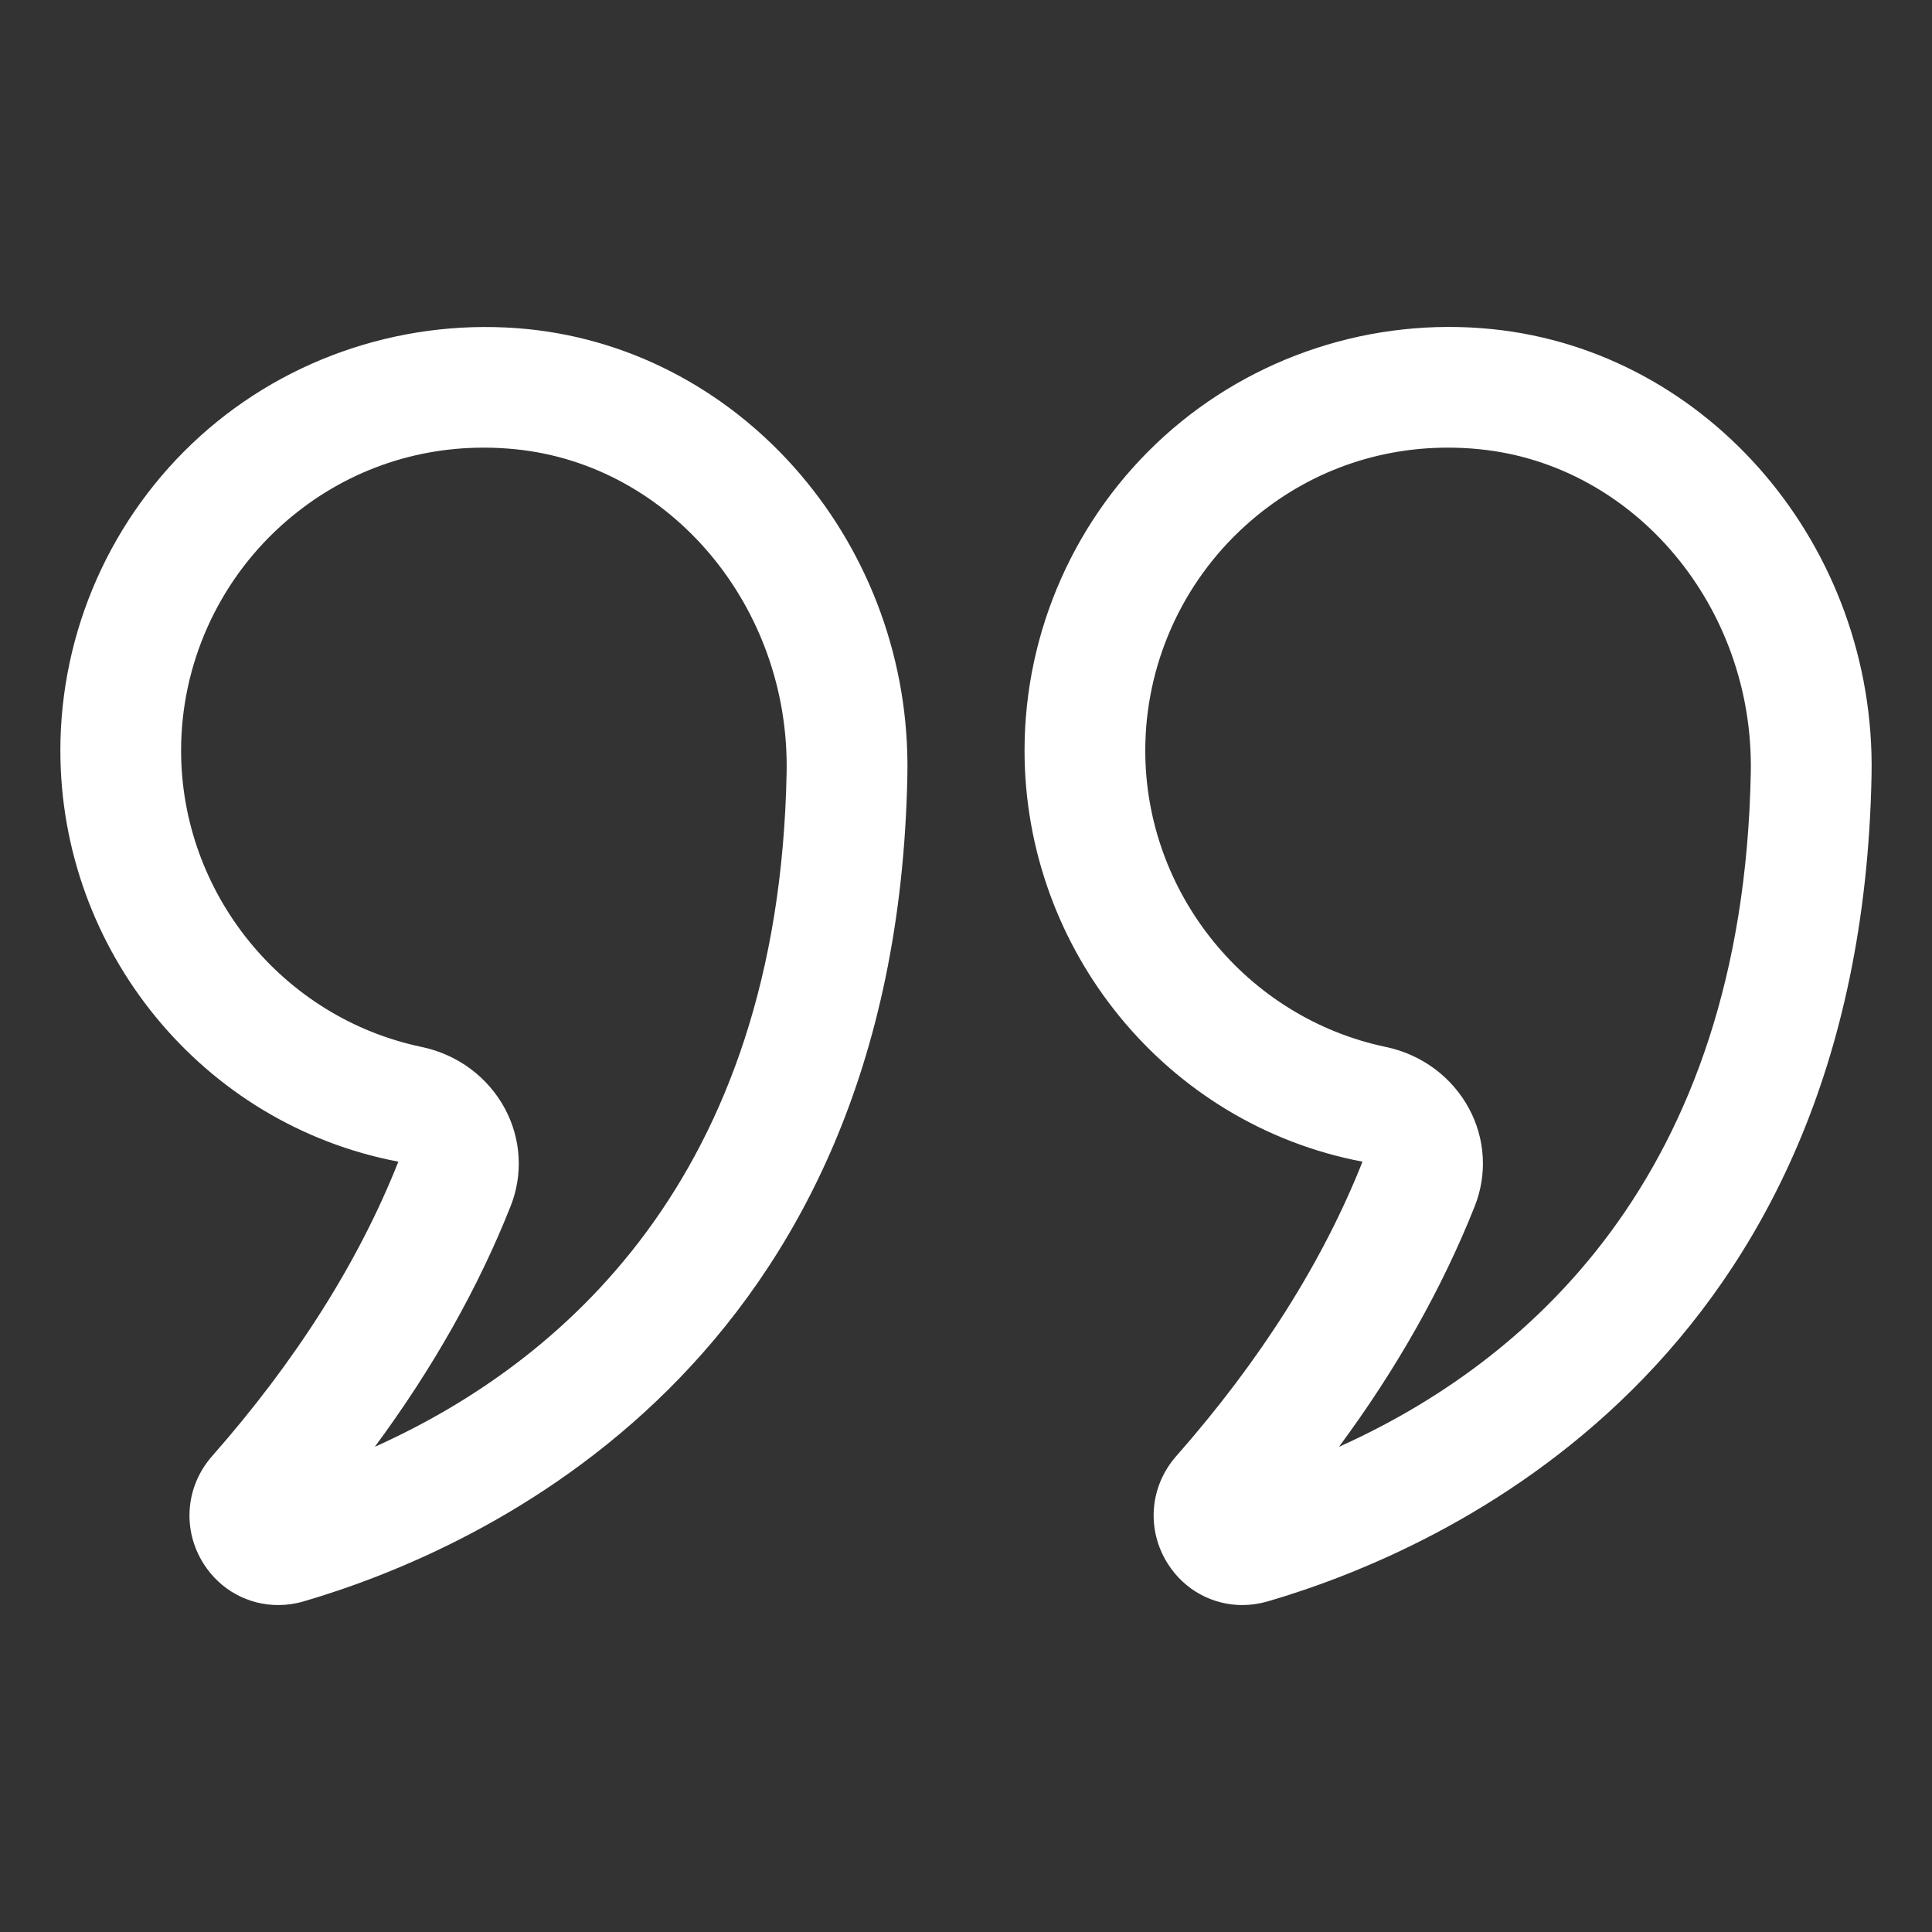
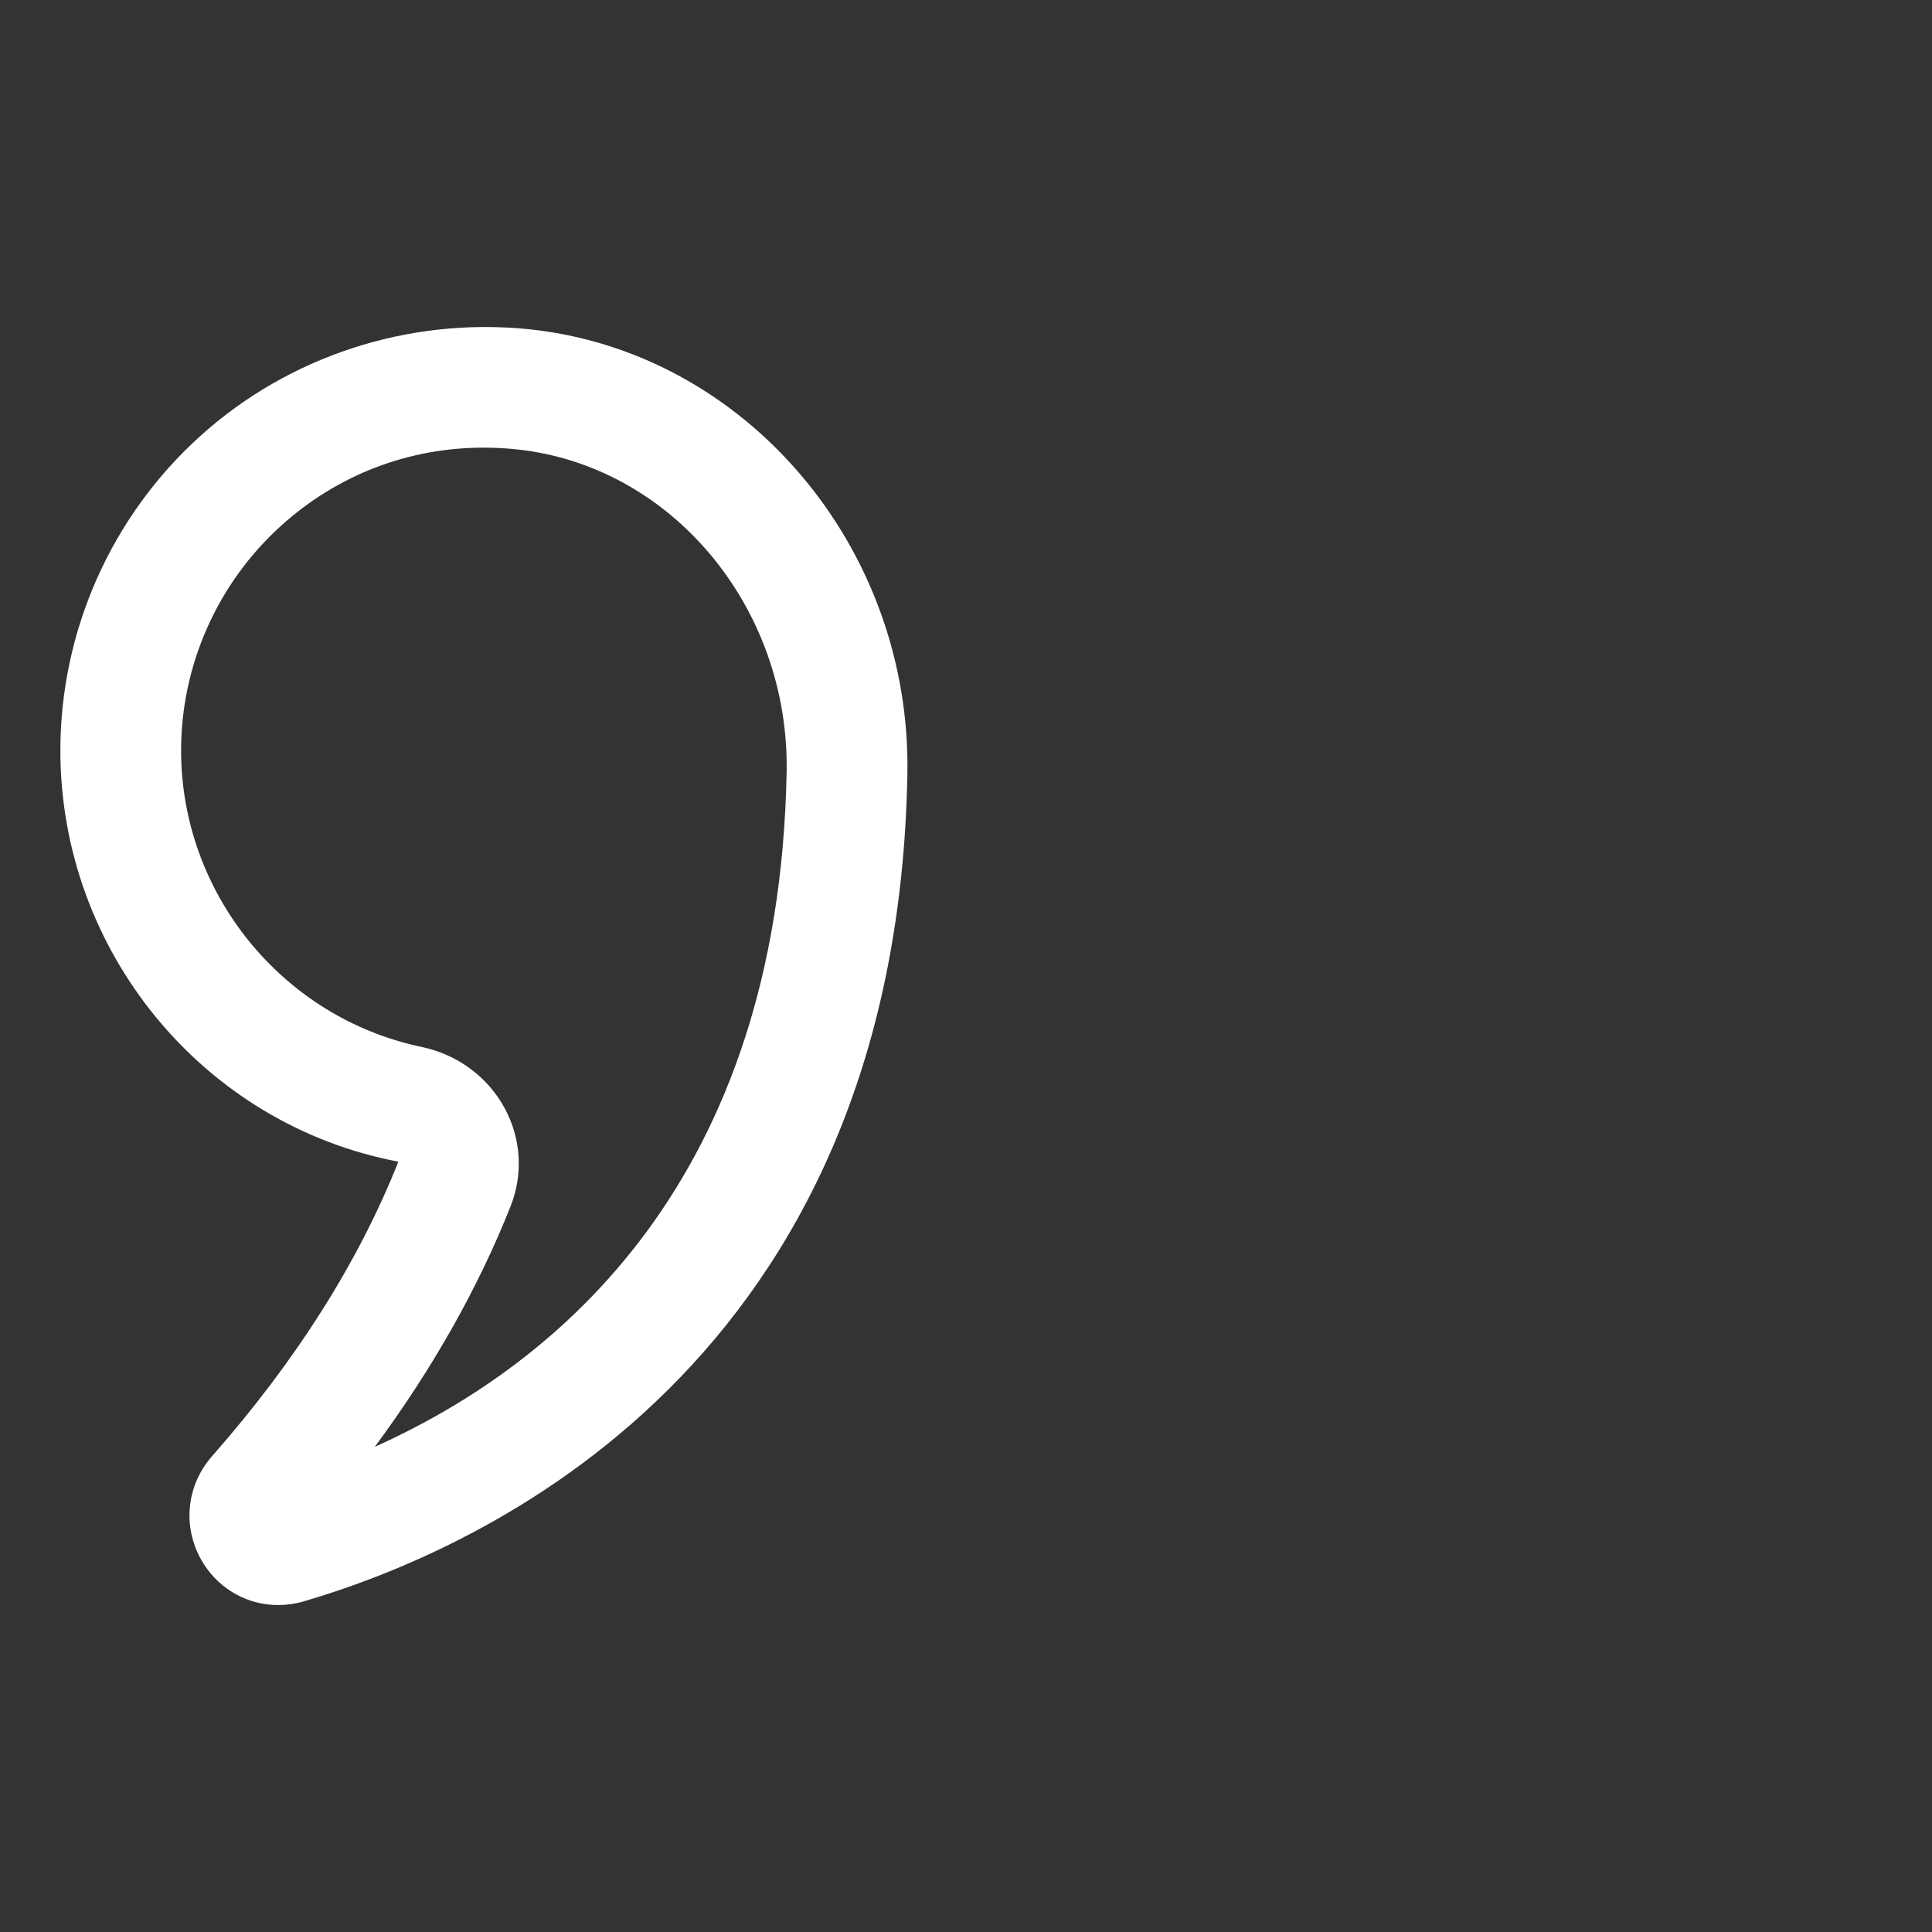
<svg xmlns="http://www.w3.org/2000/svg" width="53" height="53" viewBox="0 0 53 53" fill="none">
  <rect x="0" y="0" width="53" height="53" fill="#333333" stroke="none" />
  <path d="M10.928 31.868C9.84 34.613 8.121 37.33 5.818 39.946C5.086 40.778 4.993 41.966 5.587 42.901C6.045 43.621 6.815 44.031 7.63 44.031C7.86 44.031 8.093 43.999 8.324 43.932C13.204 42.506 24.586 37.442 24.892 21.255C25.01 15.004 20.438 9.634 14.485 9.029C11.204 8.701 7.922 9.767 5.489 11.966C3.053 14.167 1.656 17.31 1.656 20.589C1.656 26.06 5.539 30.844 10.928 31.868ZM7.71 14.423C9.257 13.025 11.204 12.28 13.269 12.28C13.561 12.28 13.855 12.295 14.151 12.325C18.402 12.757 21.665 16.651 21.579 21.191C21.368 32.392 15.304 37.434 10.282 39.69C11.871 37.54 13.12 35.329 14.008 33.088C14.354 32.216 14.296 31.241 13.851 30.412C13.384 29.544 12.552 28.928 11.569 28.721C7.744 27.922 4.968 24.501 4.968 20.589C4.968 18.245 5.968 15.998 7.71 14.423Z" fill="white" />
-   <path d="M32.038 42.901C32.495 43.621 33.265 44.031 34.081 44.031C34.31 44.031 34.543 43.998 34.775 43.931C39.654 42.506 51.036 37.441 51.342 21.254C51.458 15.004 46.887 9.634 40.934 9.029C37.649 8.695 34.372 9.766 31.939 11.965C29.503 14.167 28.106 17.309 28.106 20.589C28.106 26.059 31.989 30.844 37.377 31.868C36.288 34.615 34.569 37.332 32.267 39.946C31.535 40.779 31.443 41.966 32.038 42.901ZM40.456 33.09C40.803 32.217 40.746 31.242 40.301 30.414C39.834 29.544 39.002 28.928 38.019 28.721C34.194 27.921 31.418 24.5 31.418 20.589C31.418 18.244 32.418 15.998 34.16 14.423C35.706 13.025 37.654 12.28 39.719 12.28C40.01 12.28 40.304 12.294 40.6 12.325C44.851 12.756 48.115 16.651 48.029 21.191C47.819 32.393 41.754 37.434 36.732 39.69C38.32 37.542 39.567 35.331 40.456 33.09Z" fill="white" />
</svg>